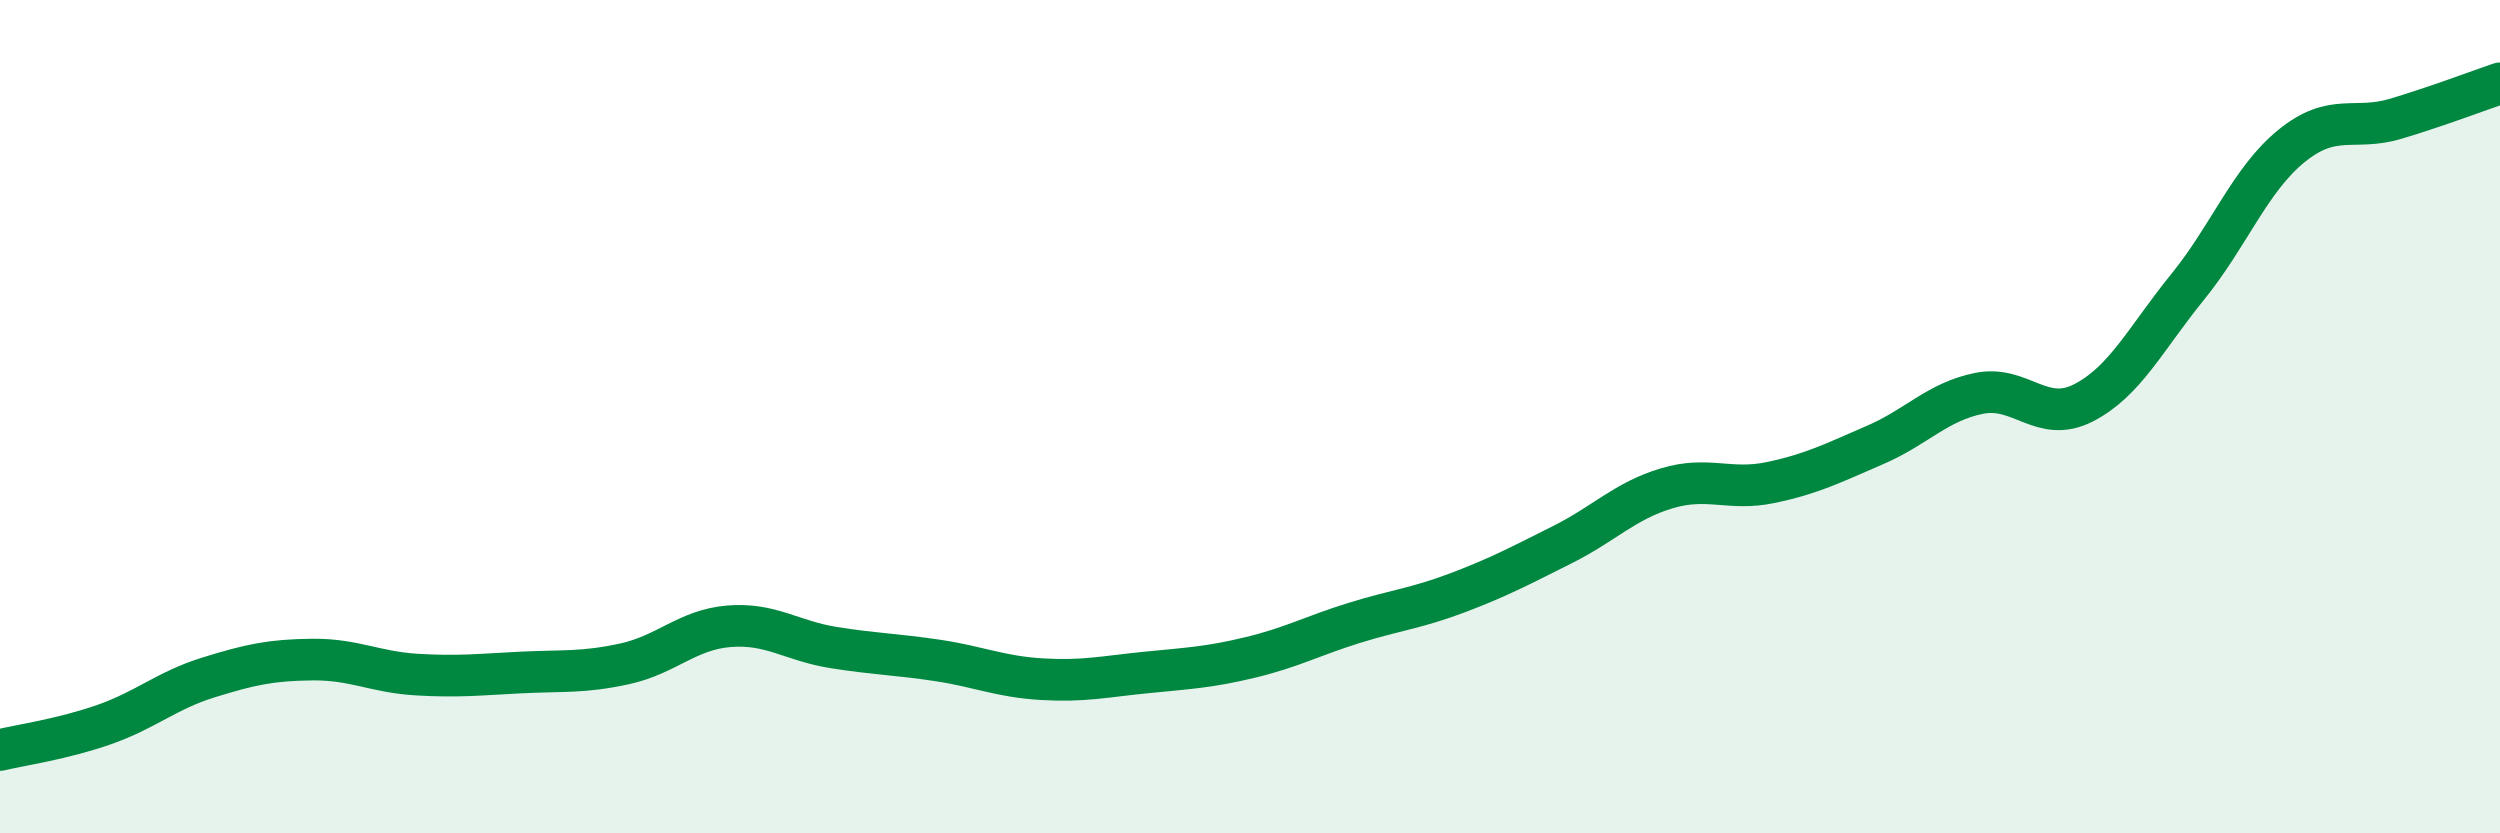
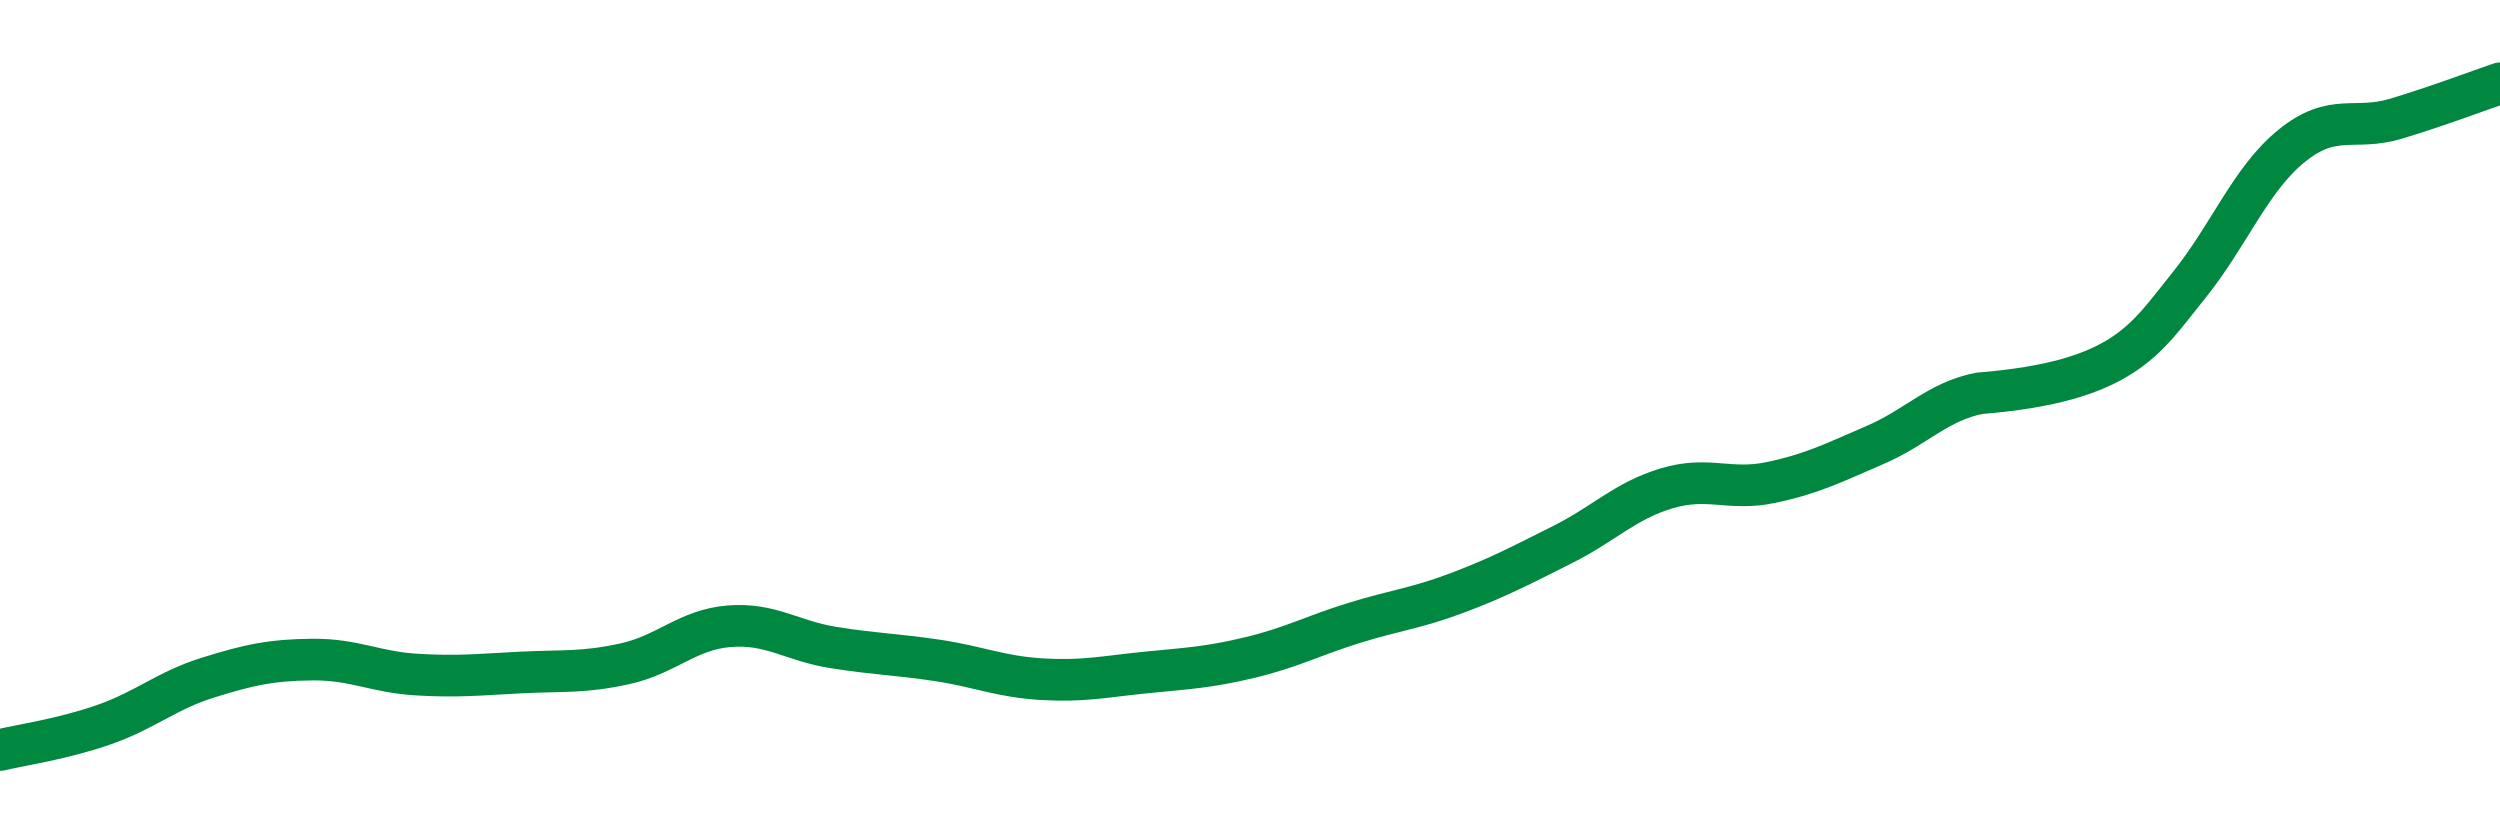
<svg xmlns="http://www.w3.org/2000/svg" width="60" height="20" viewBox="0 0 60 20">
-   <path d="M 0,18 C 0.5,17.88 1.5,17.74 2.5,17.39 C 3.5,17.04 4,16.57 5,16.26 C 6,15.95 6.5,15.84 7.5,15.83 C 8.5,15.82 9,16.13 10,16.19 C 11,16.25 11.5,16.19 12.5,16.14 C 13.5,16.09 14,16.15 15,15.93 C 16,15.71 16.5,15.11 17.5,15.03 C 18.5,14.95 19,15.38 20,15.54 C 21,15.7 21.5,15.7 22.5,15.85 C 23.5,16 24,16.24 25,16.3 C 26,16.36 26.5,16.24 27.5,16.14 C 28.5,16.04 29,16.02 30,15.78 C 31,15.54 31.5,15.26 32.5,14.95 C 33.5,14.64 34,14.6 35,14.22 C 36,13.84 36.5,13.57 37.5,13.07 C 38.5,12.57 39,12.02 40,11.72 C 41,11.42 41.5,11.79 42.5,11.58 C 43.5,11.37 44,11.11 45,10.68 C 46,10.25 46.5,9.64 47.5,9.44 C 48.5,9.24 49,10.18 50,9.67 C 51,9.16 51.5,8.12 52.5,6.89 C 53.5,5.66 54,4.31 55,3.5 C 56,2.69 56.5,3.15 57.5,2.85 C 58.5,2.55 59.5,2.17 60,2L60 20L0 20Z" fill="#008740" opacity="0.1" stroke-linecap="round" stroke-linejoin="round" />
-   <path d="M 0,18 C 0.5,17.88 1.5,17.74 2.5,17.39 C 3.5,17.04 4,16.57 5,16.26 C 6,15.95 6.5,15.84 7.5,15.83 C 8.5,15.82 9,16.13 10,16.19 C 11,16.25 11.5,16.19 12.5,16.14 C 13.5,16.09 14,16.15 15,15.93 C 16,15.71 16.5,15.11 17.5,15.03 C 18.5,14.95 19,15.38 20,15.54 C 21,15.7 21.5,15.7 22.5,15.85 C 23.5,16 24,16.24 25,16.3 C 26,16.36 26.5,16.24 27.5,16.14 C 28.5,16.04 29,16.02 30,15.78 C 31,15.54 31.5,15.26 32.5,14.95 C 33.5,14.64 34,14.6 35,14.22 C 36,13.84 36.5,13.57 37.5,13.07 C 38.5,12.57 39,12.02 40,11.72 C 41,11.42 41.5,11.79 42.5,11.58 C 43.5,11.37 44,11.11 45,10.68 C 46,10.25 46.5,9.64 47.5,9.44 C 48.5,9.24 49,10.18 50,9.67 C 51,9.16 51.5,8.12 52.5,6.89 C 53.5,5.66 54,4.31 55,3.5 C 56,2.69 56.5,3.15 57.5,2.85 C 58.5,2.55 59.5,2.17 60,2" stroke="#008740" stroke-width="1" fill="none" stroke-linecap="round" stroke-linejoin="round" />
+   <path d="M 0,18 C 0.5,17.88 1.5,17.74 2.5,17.39 C 3.5,17.04 4,16.57 5,16.26 C 6,15.95 6.5,15.84 7.5,15.83 C 8.5,15.82 9,16.13 10,16.19 C 11,16.25 11.5,16.19 12.5,16.14 C 13.5,16.09 14,16.15 15,15.93 C 16,15.71 16.5,15.11 17.5,15.03 C 18.5,14.95 19,15.38 20,15.54 C 21,15.7 21.5,15.7 22.5,15.85 C 23.5,16 24,16.24 25,16.3 C 26,16.36 26.5,16.24 27.5,16.14 C 28.5,16.04 29,16.02 30,15.78 C 31,15.54 31.5,15.26 32.5,14.95 C 33.5,14.64 34,14.6 35,14.22 C 36,13.84 36.5,13.57 37.5,13.07 C 38.5,12.57 39,12.02 40,11.72 C 41,11.42 41.5,11.79 42.5,11.58 C 43.5,11.37 44,11.11 45,10.68 C 46,10.25 46.5,9.64 47.5,9.44 C 51,9.16 51.5,8.12 52.5,6.89 C 53.5,5.66 54,4.31 55,3.5 C 56,2.69 56.5,3.15 57.5,2.85 C 58.5,2.55 59.5,2.17 60,2" stroke="#008740" stroke-width="1" fill="none" stroke-linecap="round" stroke-linejoin="round" />
</svg>